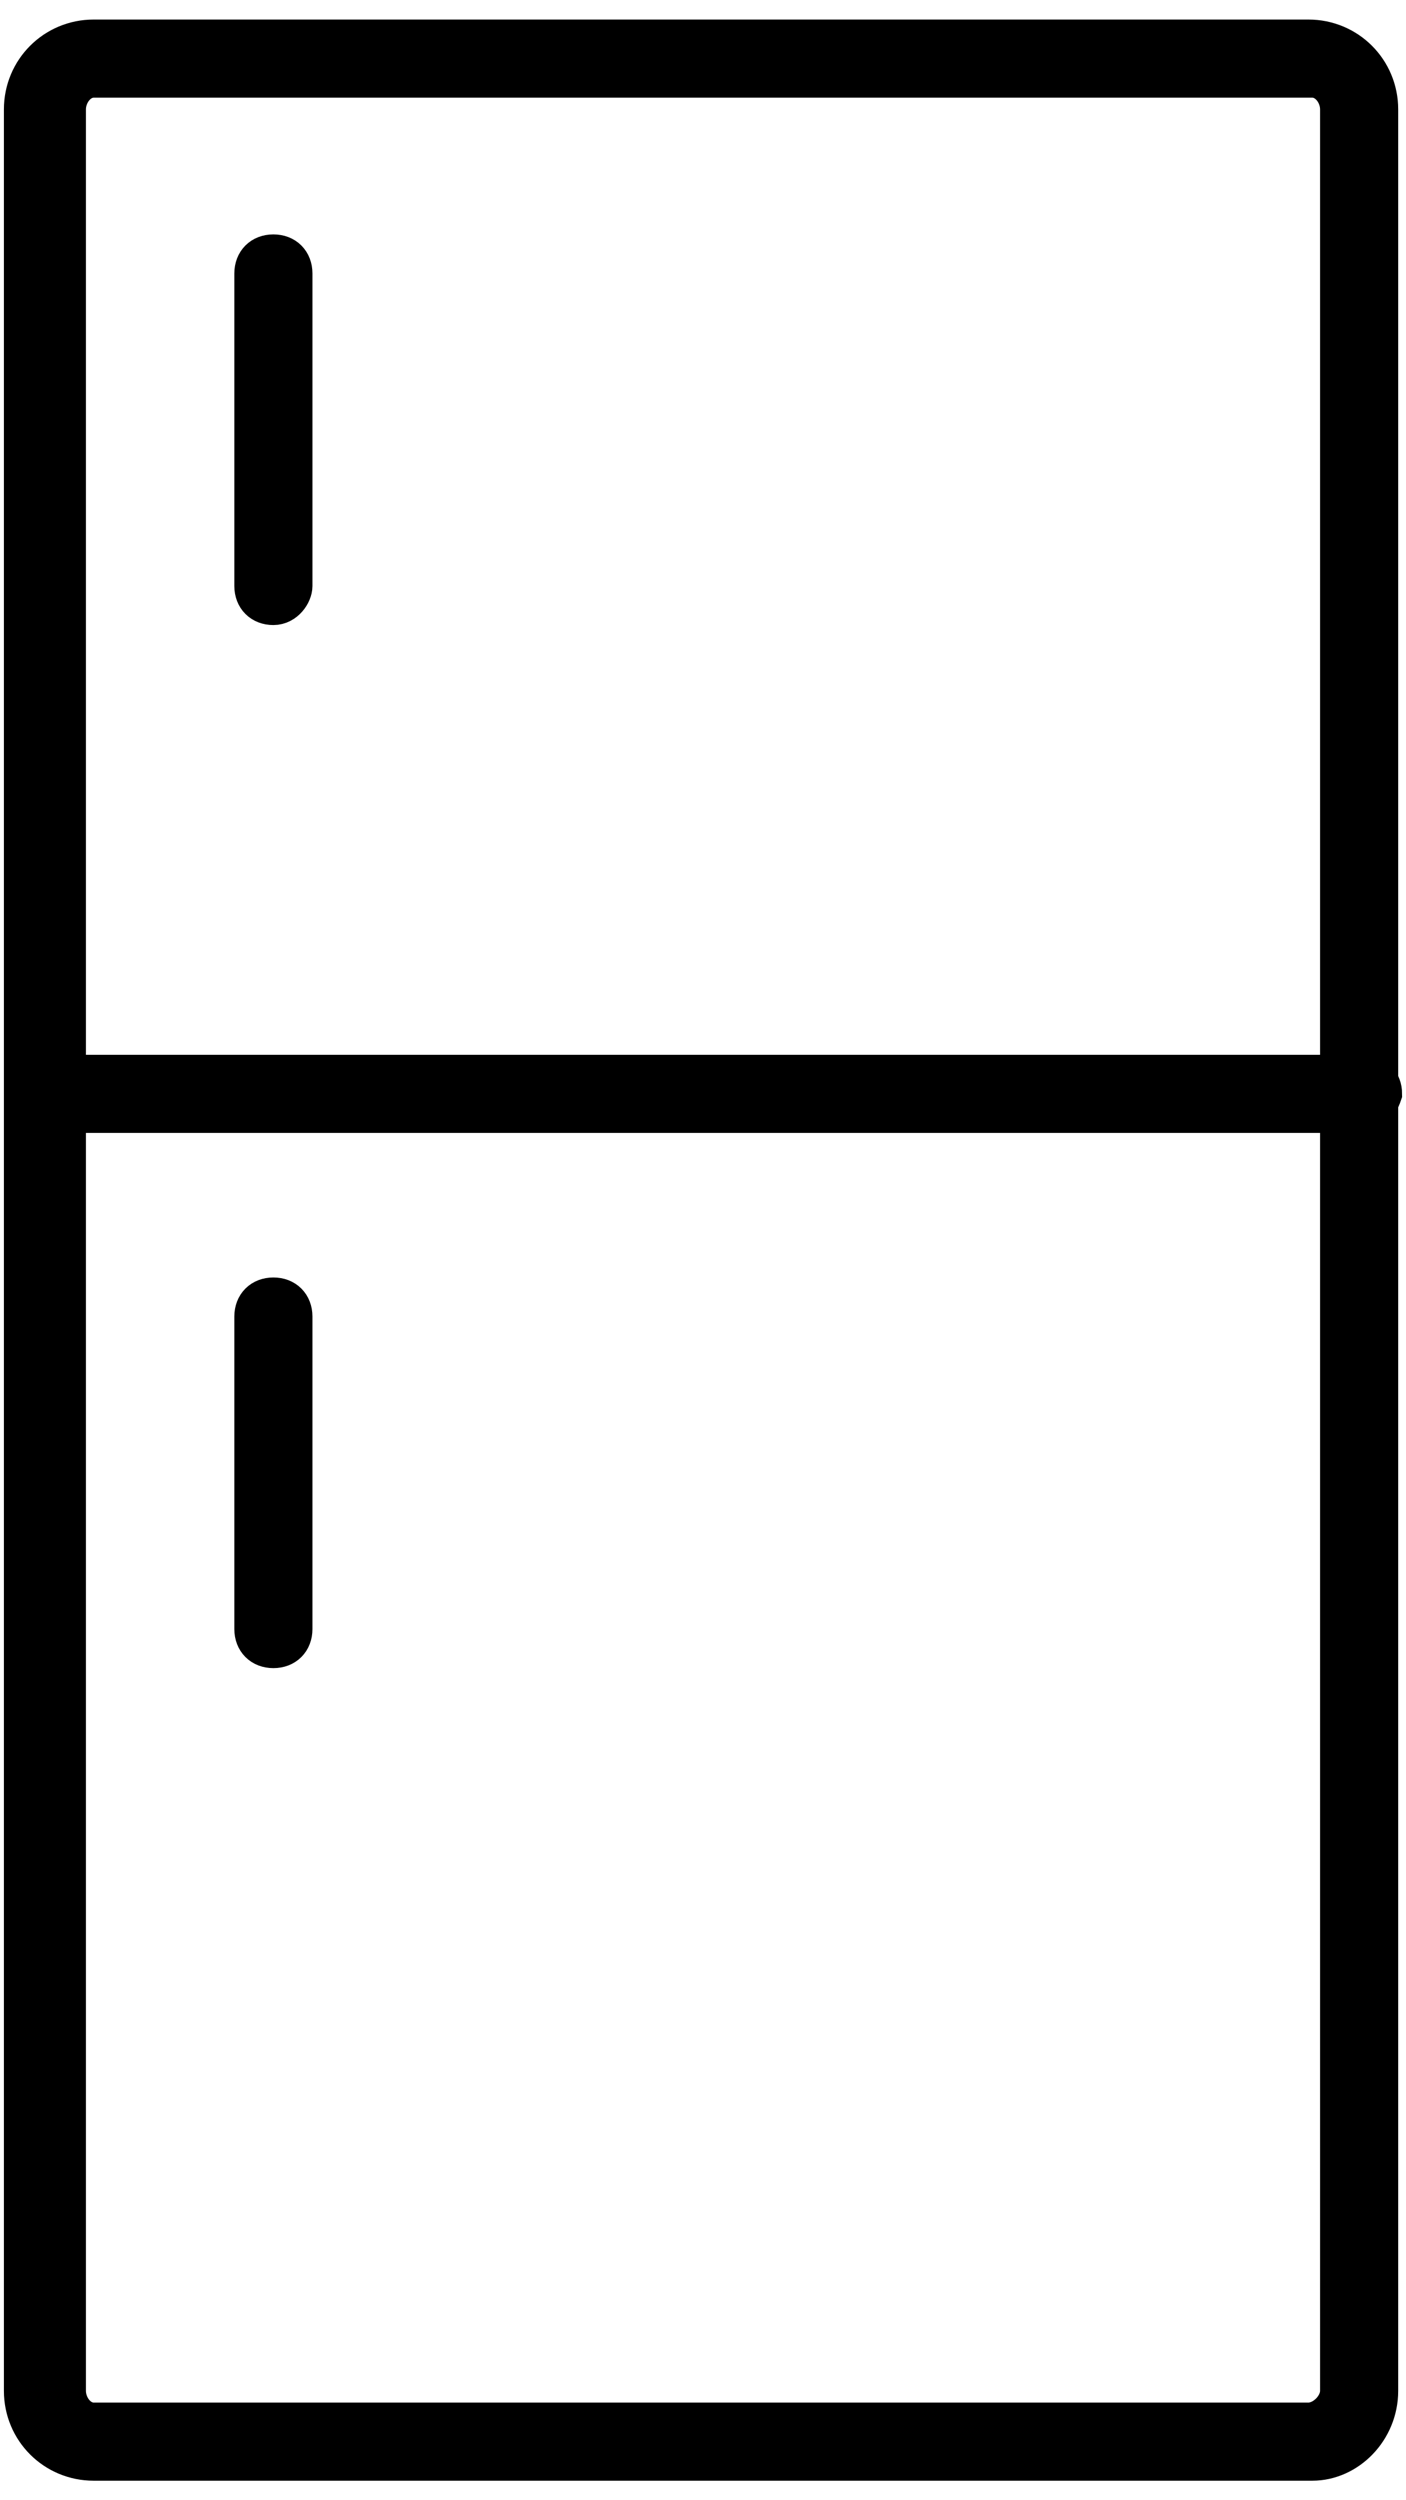
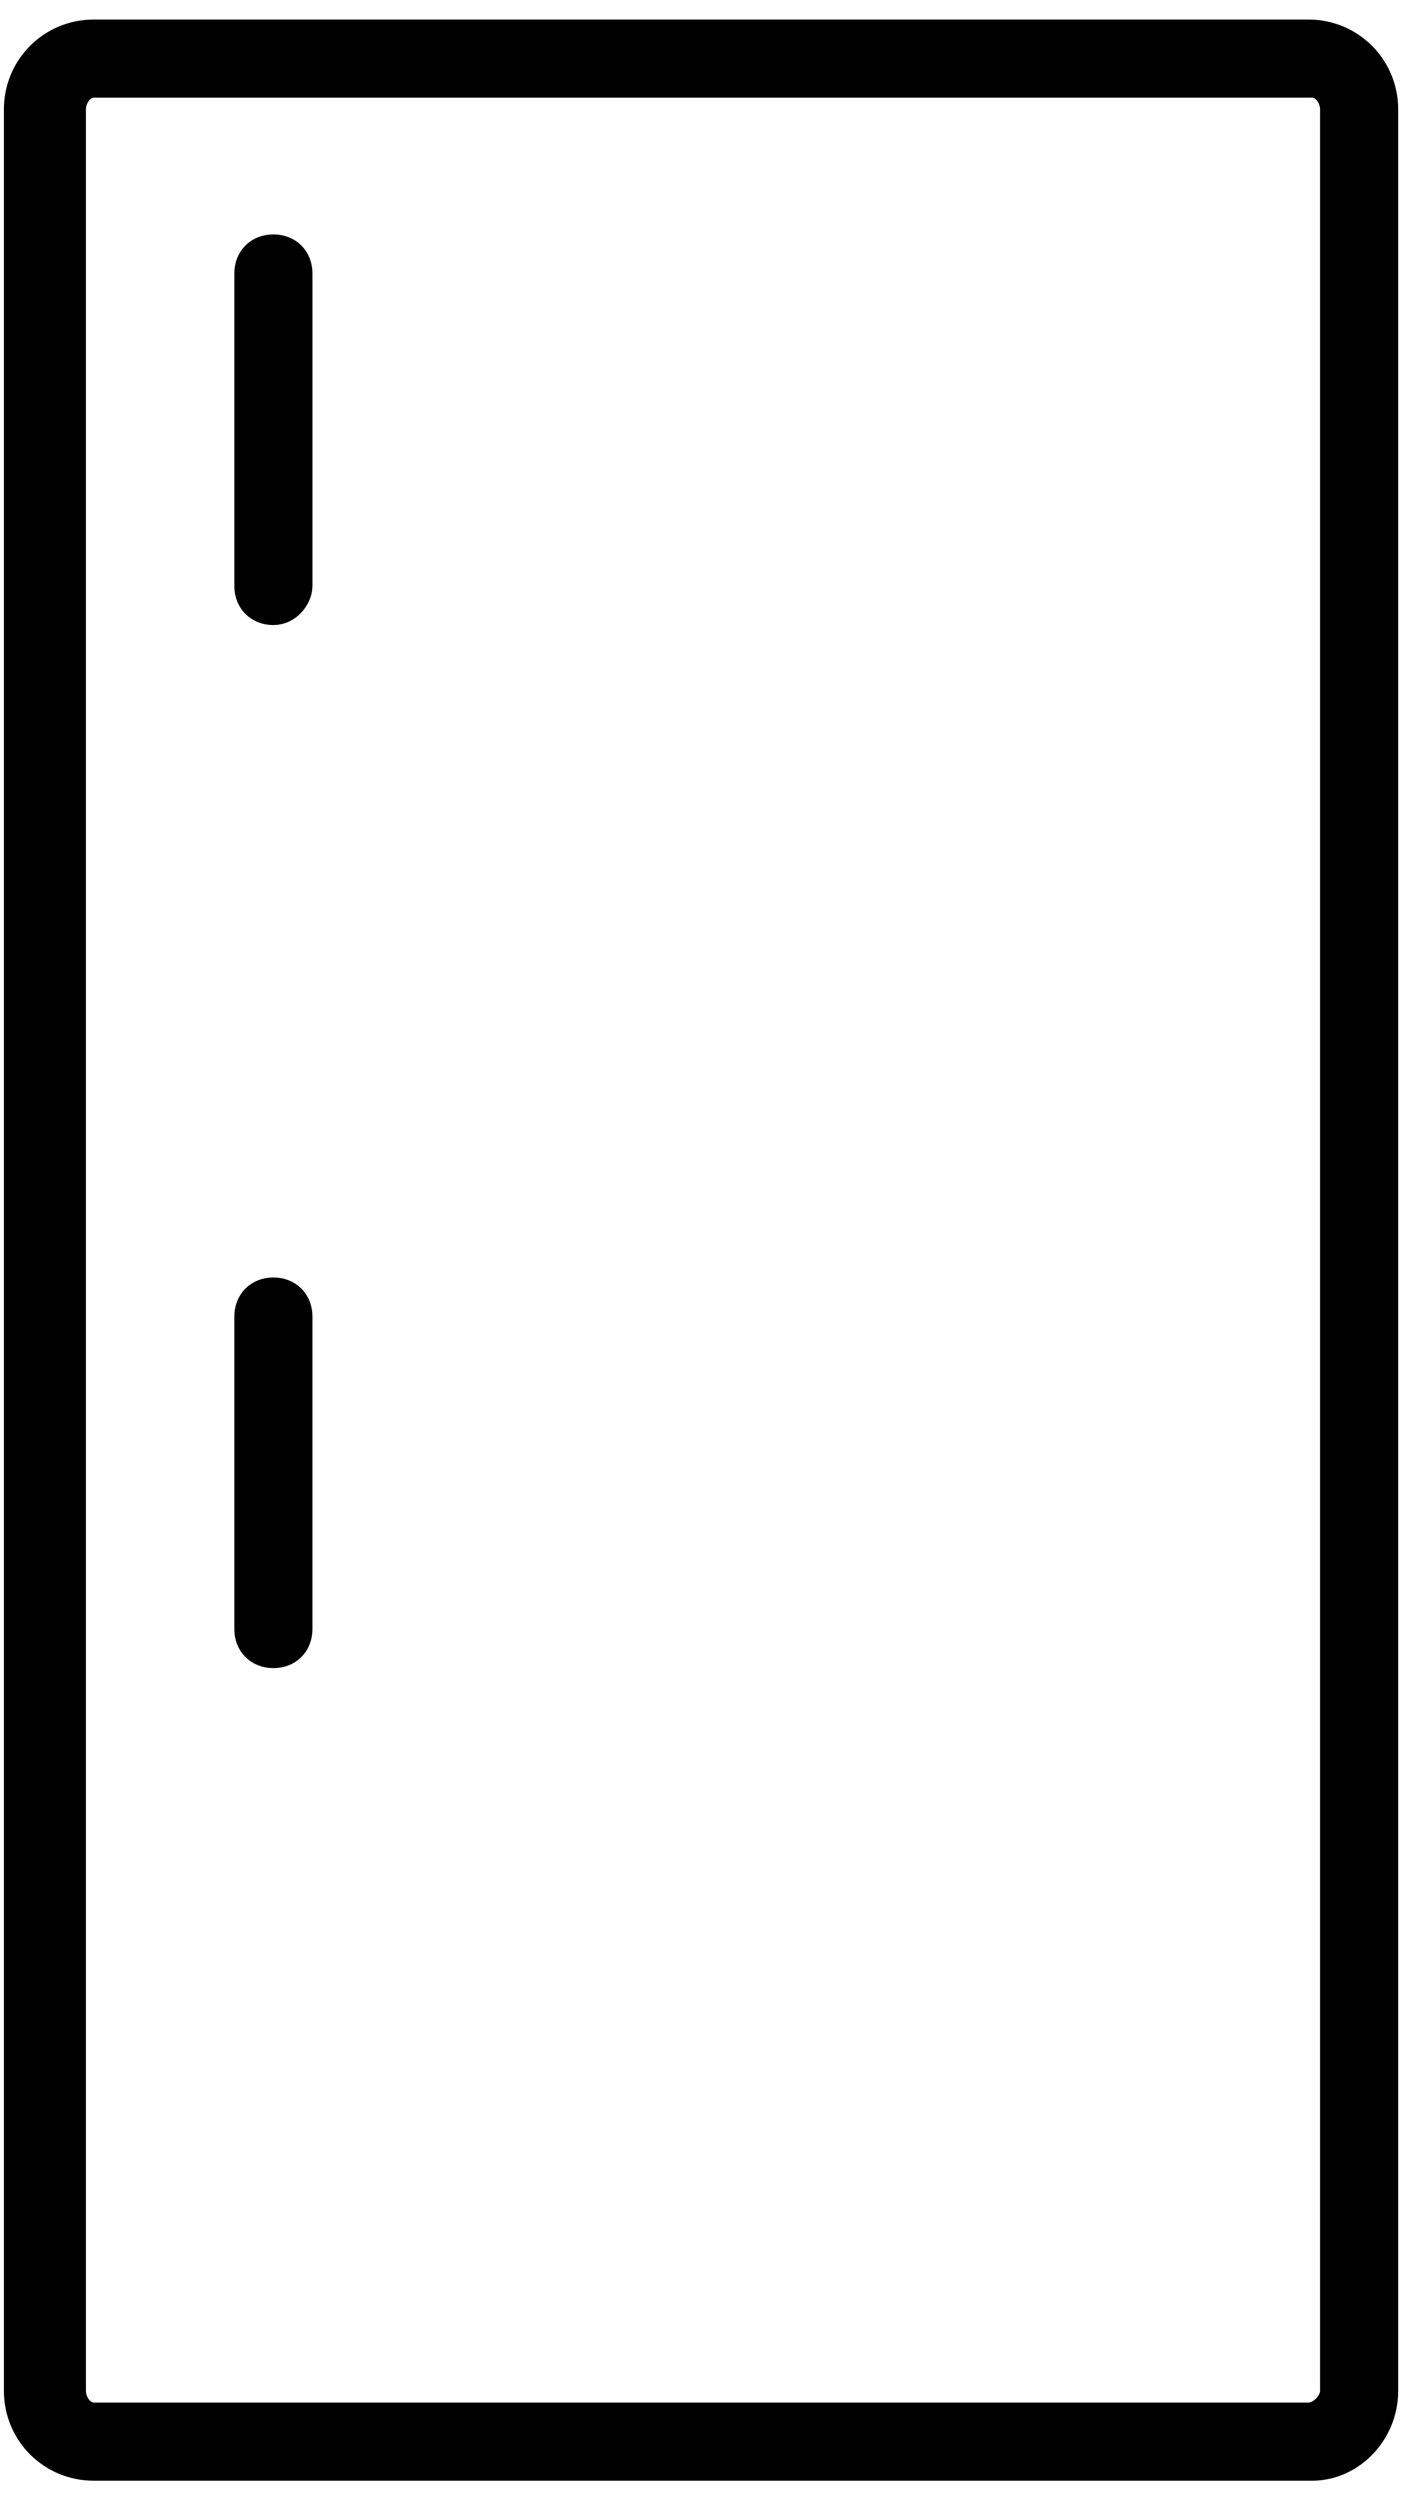
<svg xmlns="http://www.w3.org/2000/svg" xmlns:xlink="http://www.w3.org/1999/xlink" version="1.1" id="Layer_1" x="0px" y="0px" viewBox="0 0 36 64" style="enable-background:new 0 0 36 64;" xml:space="preserve">
  <style type="text/css">
	.st0{clip-path:url(#SVGID_2_);}
	.st1{clip-path:url(#SVGID_4_);}
	.st2{clip-path:url(#SVGID_6_);fill:none;stroke:#000000;stroke-miterlimit:10;}
	.st3{clip-path:url(#SVGID_8_);}
	.st4{clip-path:url(#SVGID_10_);}
	.st5{clip-path:url(#SVGID_12_);fill:none;stroke:#000000;stroke-miterlimit:10;}
	.st6{clip-path:url(#SVGID_14_);}
	.st7{clip-path:url(#SVGID_16_);}
	.st8{clip-path:url(#SVGID_18_);fill:none;stroke:#000000;stroke-miterlimit:10;}
	.st9{clip-path:url(#SVGID_20_);}
	.st10{clip-path:url(#SVGID_22_);}
	.st11{clip-path:url(#SVGID_24_);fill:none;stroke:#000000;stroke-miterlimit:10;}
</style>
  <g>
    <defs>
      <path id="SVGID_1_" d="M2.4,2C2,2,1.7,2.4,1.7,2.8v58.4C1.7,61.6,2,62,2.4,62h31.1c0.4,0,0.8-0.4,0.8-0.8V2.8    C34.3,2.4,34,2,33.6,2H2.4z M33.6,63H2.4c-1,0-1.8-0.8-1.8-1.8V2.8c0-1,0.8-1.8,1.8-1.8h31.1c1,0,1.8,0.8,1.8,1.8v58.4    C35.3,62.2,34.5,63,33.6,63z" />
    </defs>
    <clipPath id="SVGID_2_">
      <use xlink:href="#SVGID_1_" style="overflow:visible;" />
    </clipPath>
    <g class="st0">
      <defs>
        <rect id="SVGID_3_" x="-737" y="-119" width="1600" height="900" />
      </defs>
      <clipPath id="SVGID_4_">
        <use xlink:href="#SVGID_3_" style="overflow:visible;" />
      </clipPath>
      <rect x="-4.3" y="-4" class="st1" width="44.6" height="72" />
    </g>
  </g>
  <g>
    <defs>
      <rect id="SVGID_5_" x="-737" y="-119" width="1600" height="900" />
    </defs>
    <clipPath id="SVGID_6_">
      <use xlink:href="#SVGID_5_" style="overflow:visible;" />
    </clipPath>
    <path class="st2" d="M2.4,2C2,2,1.7,2.4,1.7,2.8v58.4C1.7,61.6,2,62,2.4,62h31.1c0.4,0,0.8-0.4,0.8-0.8V2.8C34.3,2.4,34,2,33.6,2   H2.4z M33.6,63H2.4c-1,0-1.8-0.8-1.8-1.8V2.8c0-1,0.8-1.8,1.8-1.8h31.1c1,0,1.8,0.8,1.8,1.8v58.4C35.3,62.2,34.5,63,33.6,63z" />
  </g>
  <g>
    <defs>
-       <path id="SVGID_7_" d="M34.8,28.5H1.2c-0.3,0-0.5-0.2-0.5-0.5s0.2-0.5,0.5-0.5h33.7c0.3,0,0.5,0.2,0.5,0.5S35.1,28.5,34.8,28.5z" />
-     </defs>
+       </defs>
    <clipPath id="SVGID_8_">
      <use xlink:href="#SVGID_7_" style="overflow:visible;" />
    </clipPath>
    <g class="st3">
      <defs>
        <rect id="SVGID_9_" x="-737" y="-119" width="1600" height="900" />
      </defs>
      <clipPath id="SVGID_10_">
        <use xlink:href="#SVGID_9_" style="overflow:visible;" />
      </clipPath>
      <rect x="-4.3" y="22.6" class="st4" width="44.6" height="11" />
    </g>
  </g>
  <g>
    <defs>
-       <rect id="SVGID_11_" x="-737" y="-119" width="1600" height="900" />
-     </defs>
+       </defs>
    <clipPath id="SVGID_12_">
      <use xlink:href="#SVGID_11_" style="overflow:visible;" />
    </clipPath>
    <path class="st5" d="M34.8,28.5H1.2c-0.3,0-0.5-0.2-0.5-0.5c0-0.3,0.2-0.5,0.5-0.5h33.7c0.3,0,0.5,0.2,0.5,0.5   C35.3,28.3,35.1,28.5,34.8,28.5z" />
  </g>
  <g>
    <defs>
      <path id="SVGID_13_" d="M7,42.2c-0.3,0-0.5-0.2-0.5-0.5v-8c0-0.3,0.2-0.5,0.5-0.5s0.5,0.2,0.5,0.5v8C7.5,42,7.3,42.2,7,42.2z" />
    </defs>
    <clipPath id="SVGID_14_">
      <use xlink:href="#SVGID_13_" style="overflow:visible;" />
    </clipPath>
    <g class="st6">
      <defs>
        <rect id="SVGID_15_" x="-737" y="-119" width="1600" height="900" />
      </defs>
      <clipPath id="SVGID_16_">
        <use xlink:href="#SVGID_15_" style="overflow:visible;" />
      </clipPath>
      <rect x="1.5" y="28.2" class="st7" width="11" height="19" />
    </g>
  </g>
  <g>
    <defs>
      <rect id="SVGID_17_" x="-737" y="-119" width="1600" height="900" />
    </defs>
    <clipPath id="SVGID_18_">
      <use xlink:href="#SVGID_17_" style="overflow:visible;" />
    </clipPath>
    <path class="st8" d="M7,42.2c-0.3,0-0.5-0.2-0.5-0.5v-8c0-0.3,0.2-0.5,0.5-0.5c0.3,0,0.5,0.2,0.5,0.5v8C7.5,42,7.3,42.2,7,42.2z" />
  </g>
  <g>
    <defs>
-       <path id="SVGID_19_" d="M7,15.5c-0.3,0-0.5-0.2-0.5-0.5V7c0-0.3,0.2-0.5,0.5-0.5S7.5,6.7,7.5,7v8C7.5,15.2,7.3,15.5,7,15.5z" />
-     </defs>
+       </defs>
    <clipPath id="SVGID_20_">
      <use xlink:href="#SVGID_19_" style="overflow:visible;" />
    </clipPath>
    <g class="st9">
      <defs>
        <rect id="SVGID_21_" x="-737" y="-119" width="1600" height="900" />
      </defs>
      <clipPath id="SVGID_22_">
        <use xlink:href="#SVGID_21_" style="overflow:visible;" />
      </clipPath>
      <rect x="1.5" y="1.5" class="st10" width="11" height="19" />
    </g>
  </g>
  <g>
    <defs>
      <rect id="SVGID_23_" x="-737" y="-119" width="1600" height="900" />
    </defs>
    <clipPath id="SVGID_24_">
      <use xlink:href="#SVGID_23_" style="overflow:visible;" />
    </clipPath>
    <path class="st11" d="M7,15.5c-0.3,0-0.5-0.2-0.5-0.5V7c0-0.3,0.2-0.5,0.5-0.5c0.3,0,0.5,0.2,0.5,0.5v8C7.5,15.2,7.3,15.5,7,15.5z" />
  </g>
</svg>